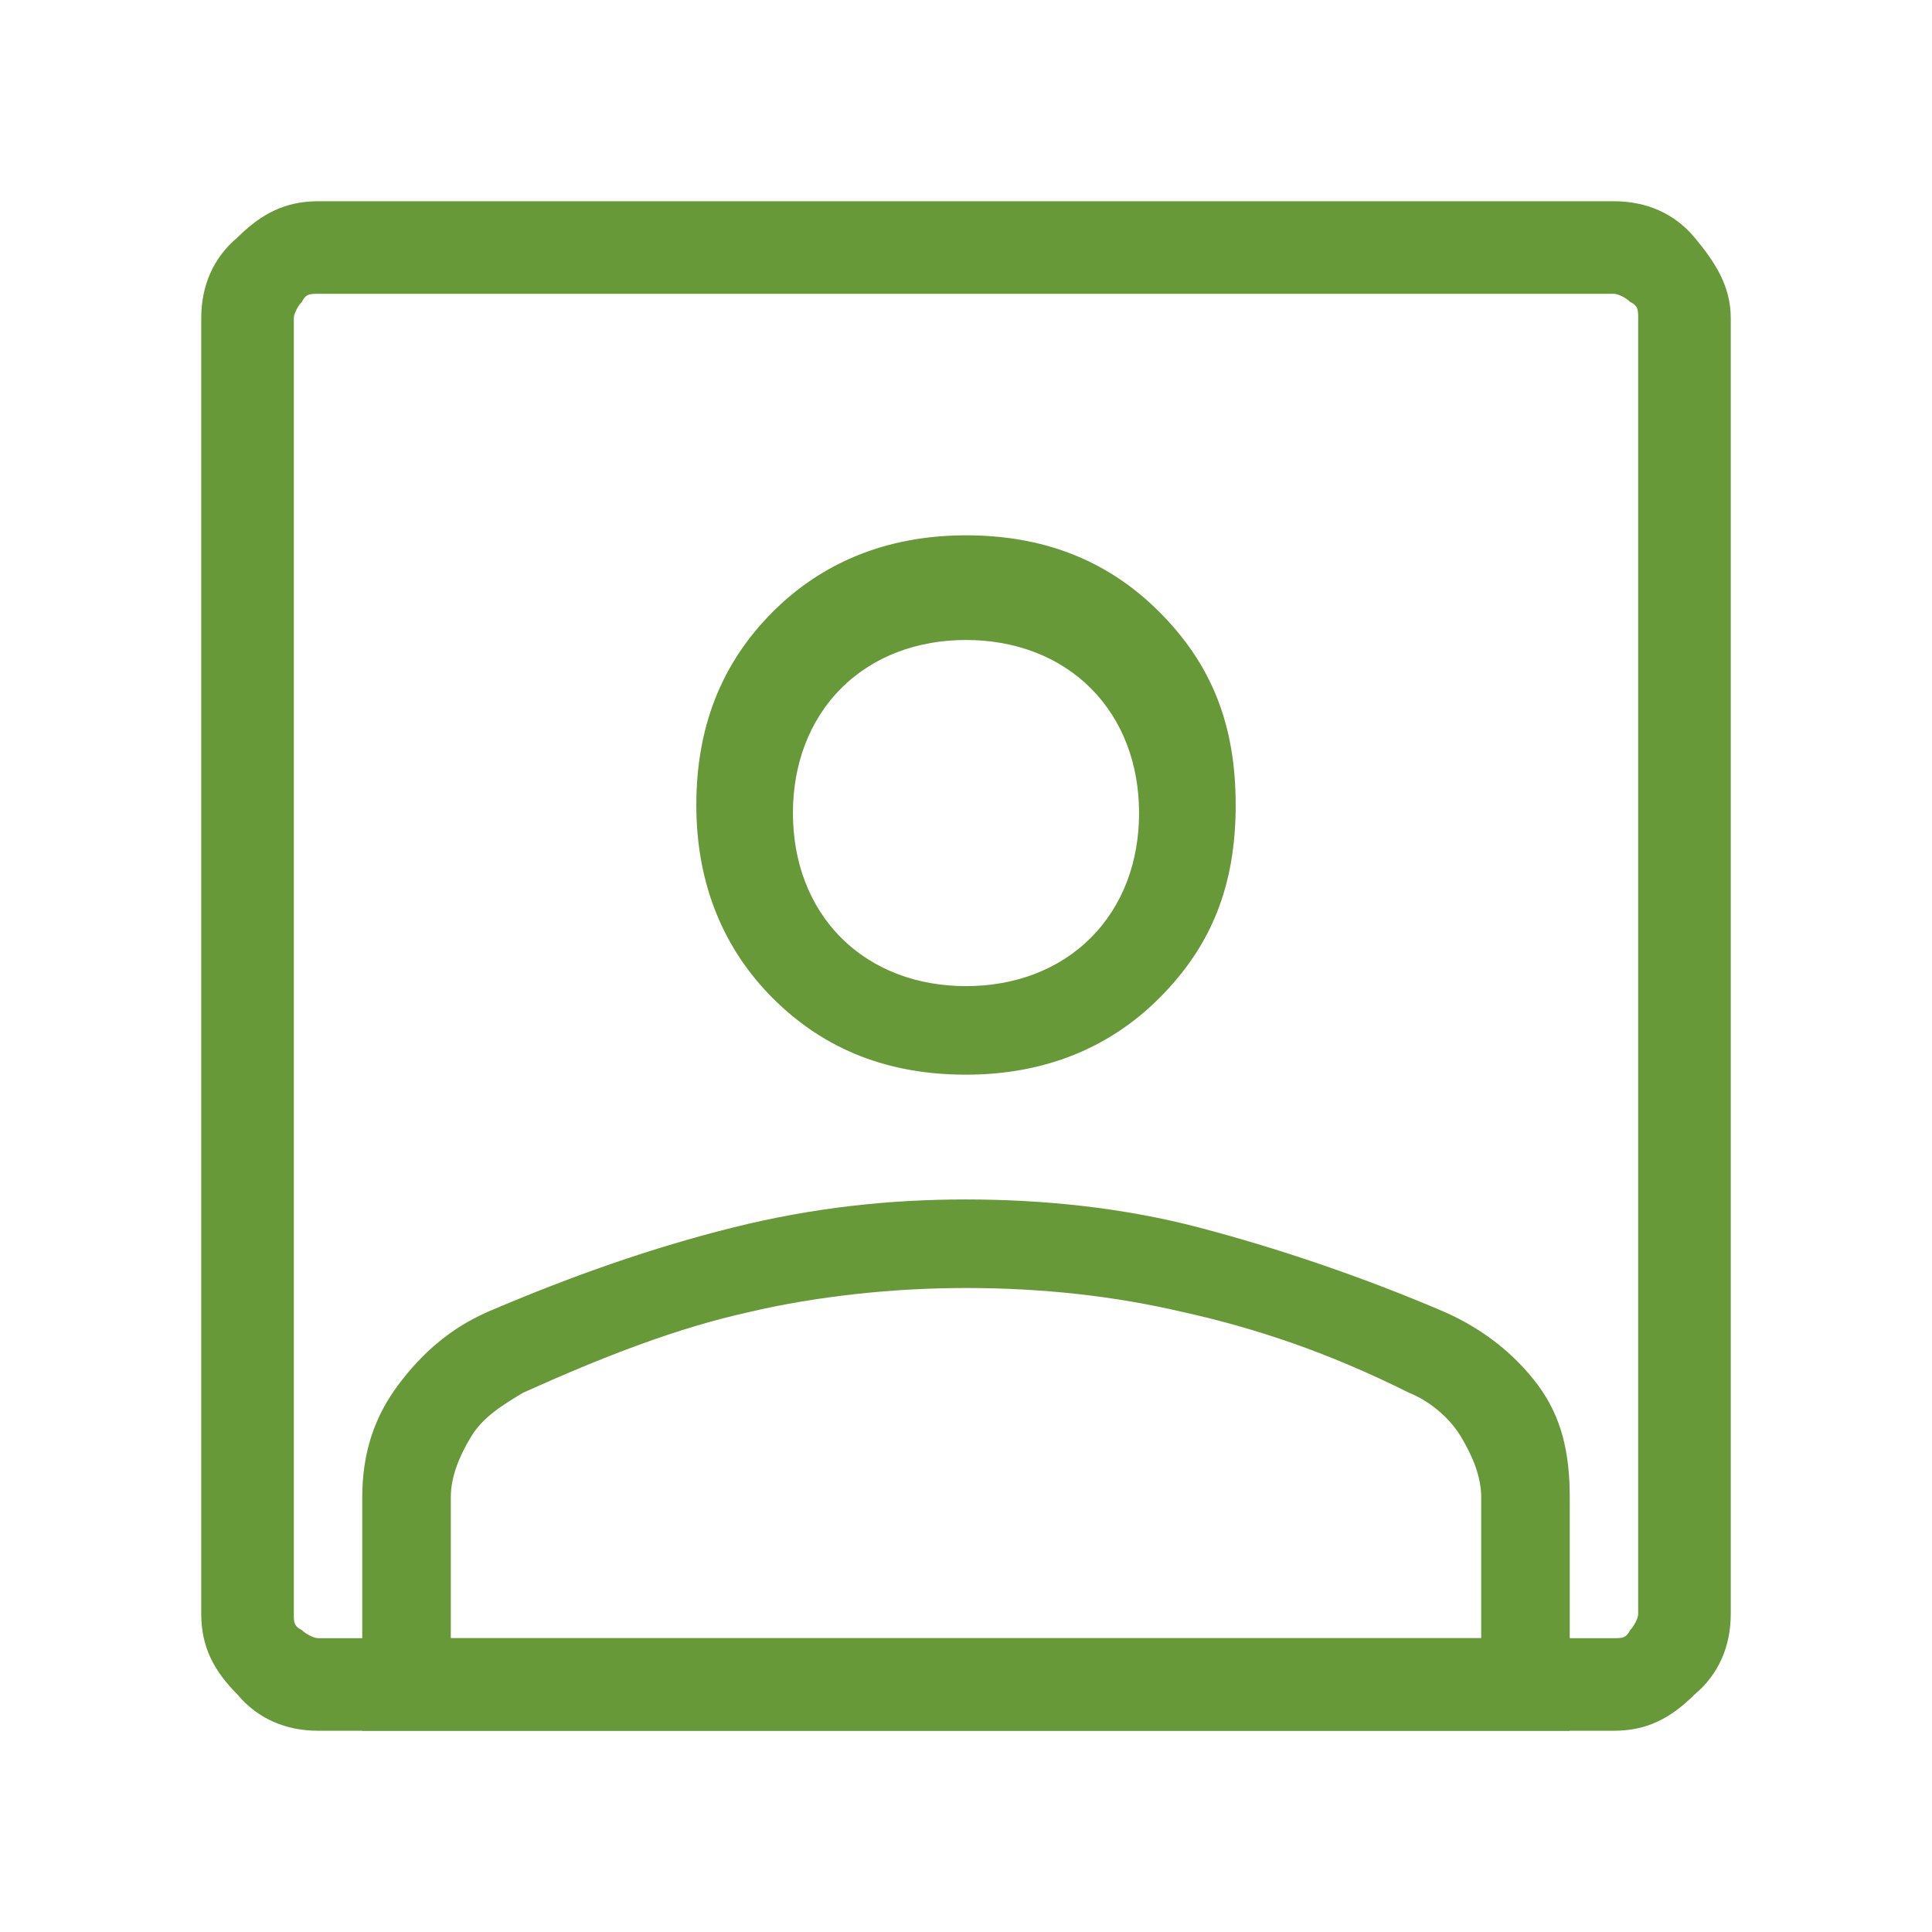
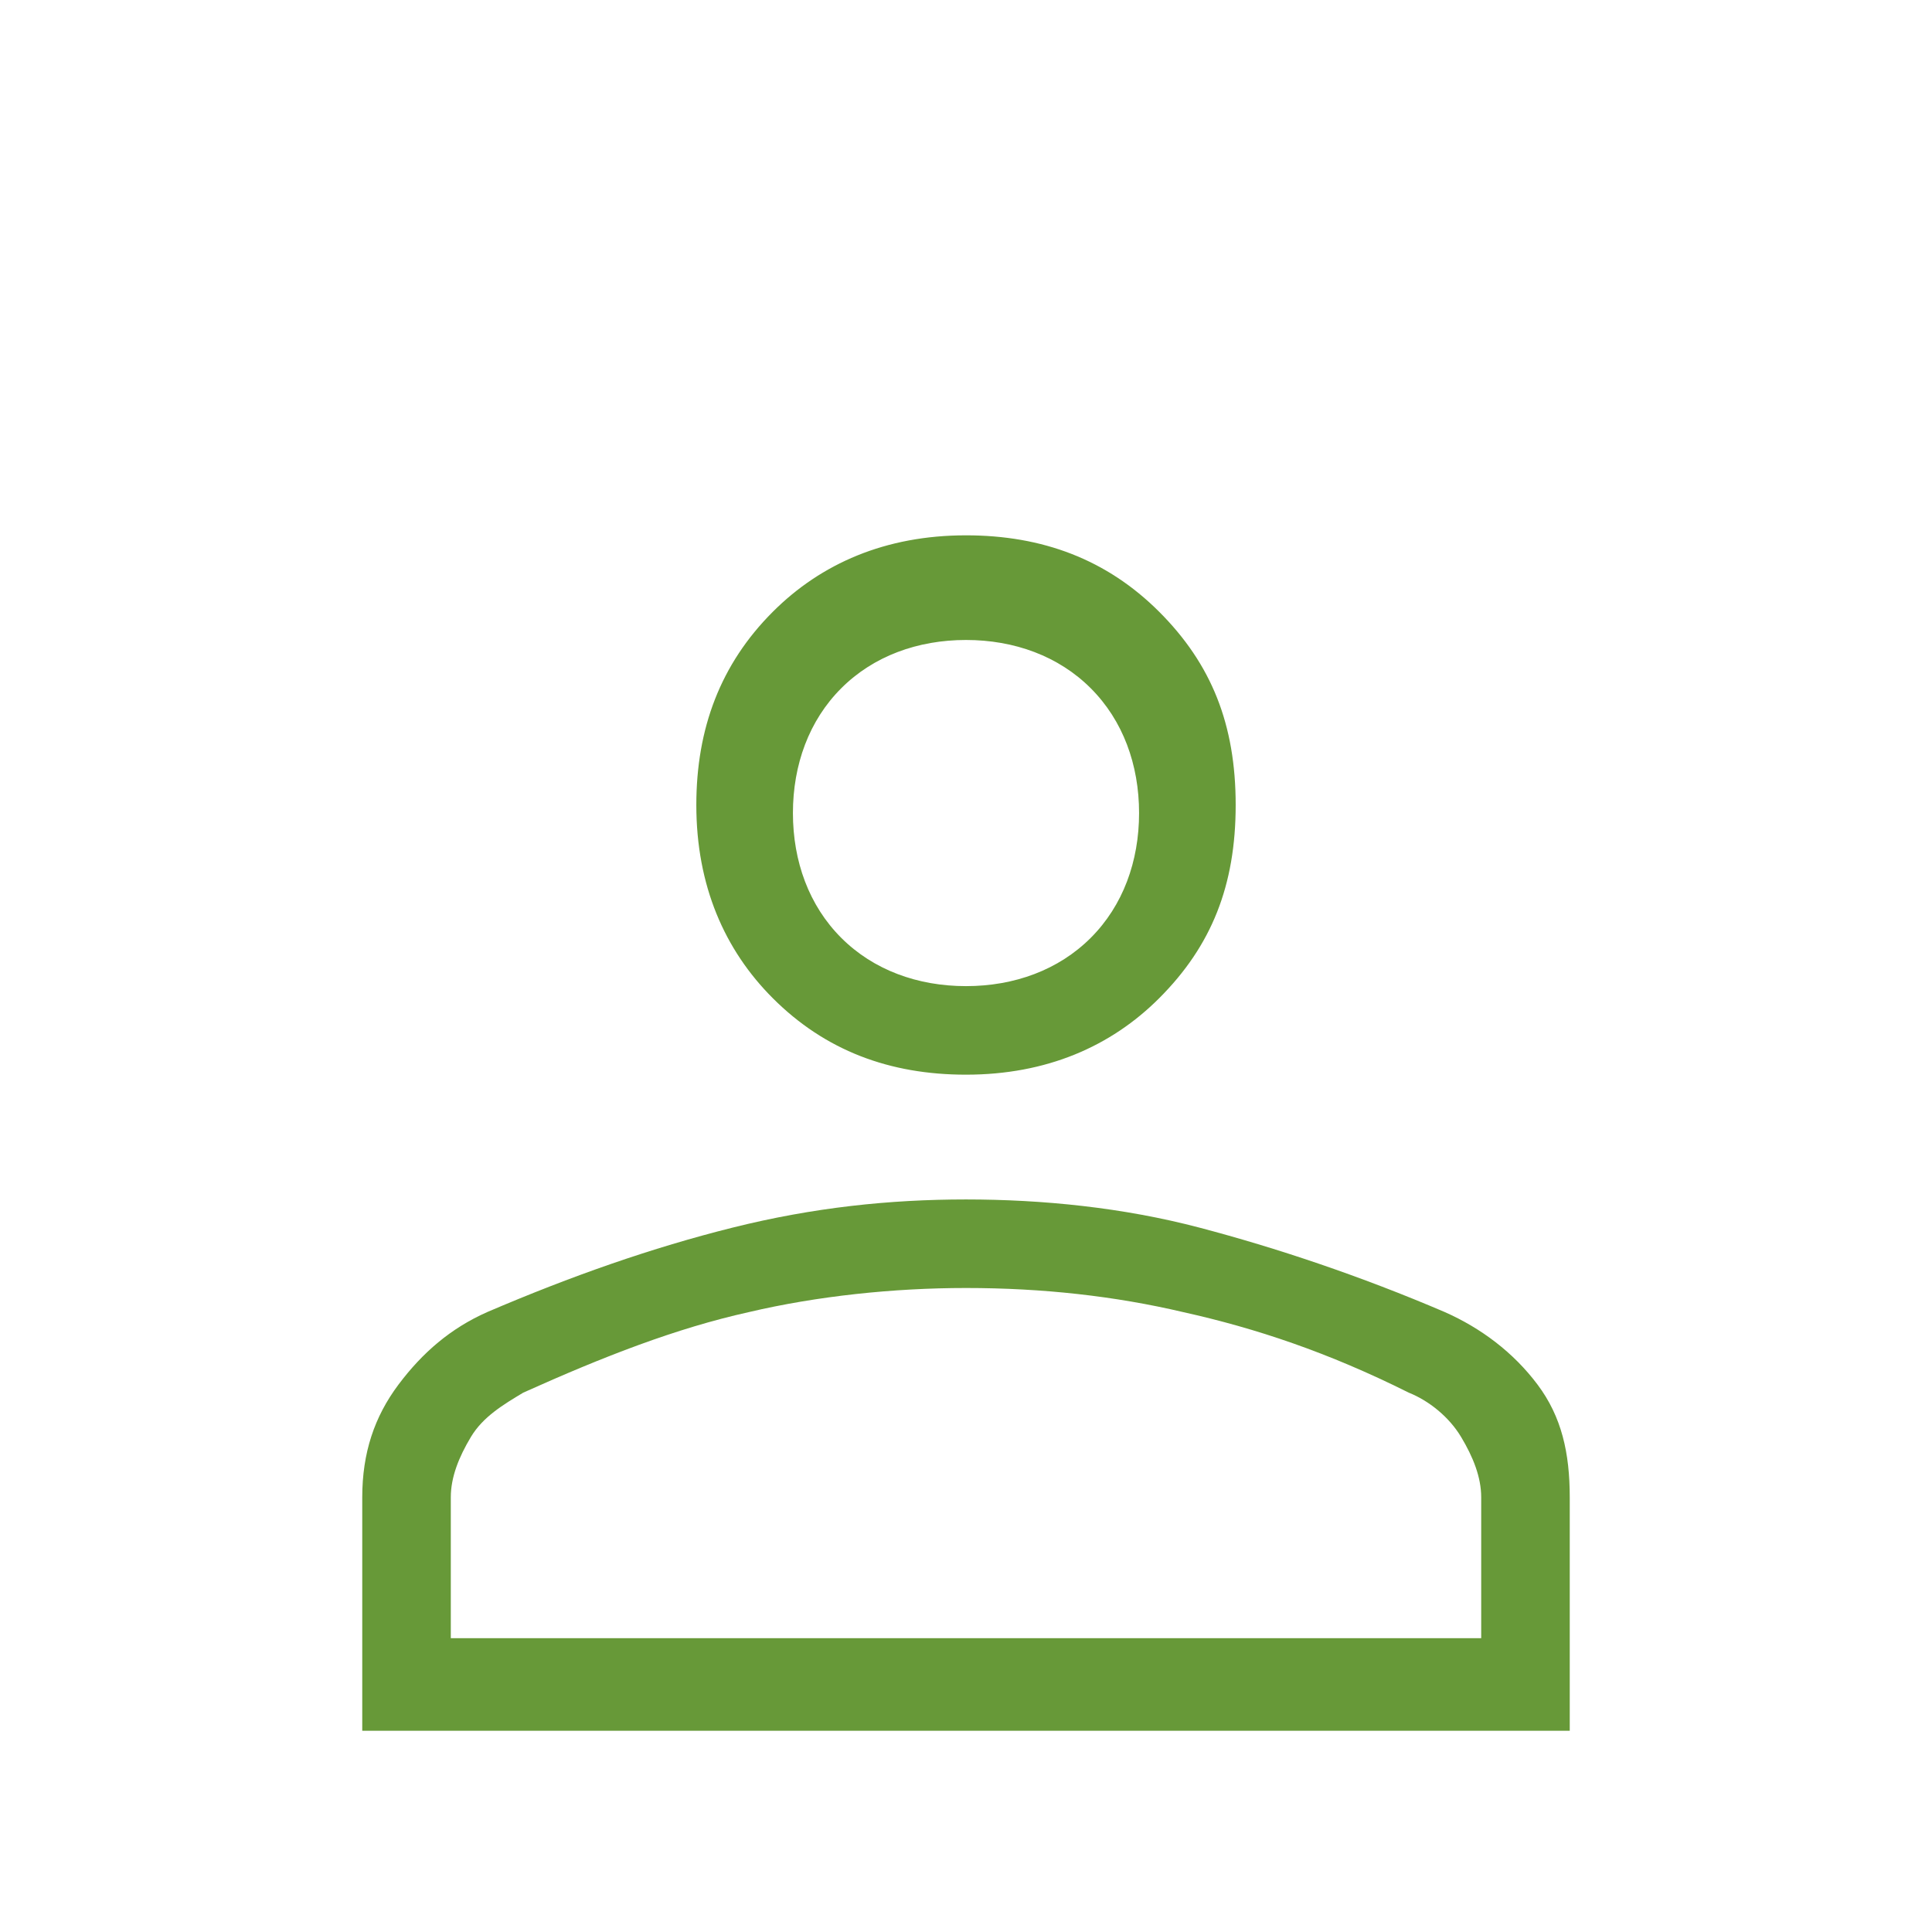
<svg xmlns="http://www.w3.org/2000/svg" id="Layer_1" version="1.1" viewBox="0 0 48 48">
  <defs>
    <style>
      .st0 {
        fill: #679938;
      }
    </style>
  </defs>
  <path class="st0" d="M24,26.7c-1.9,0-3.5-.6-4.8-1.9-1.2-1.2-1.9-2.8-1.9-4.8,0-1.9.6-3.5,1.9-4.8,1.2-1.2,2.8-1.9,4.8-1.9,1.9,0,3.5.6,4.8,1.9s1.9,2.8,1.9,4.8-.6,3.5-1.9,4.8c-1.2,1.2-2.8,1.9-4.8,1.9ZM9,43v-5.8c0-1.1.3-2,.9-2.8.6-.8,1.3-1.4,2.2-1.8,2.1-.9,4.1-1.6,6.1-2.1,2-.5,3.9-.7,5.8-.7s3.9.2,5.8.7,4,1.2,6.1,2.1c.9.4,1.7,1,2.3,1.8.6.8.8,1.7.8,2.8v5.8H9ZM11.3,40.7h25.5v-3.5c0-.5-.2-1-.5-1.5-.3-.5-.8-.9-1.3-1.1-2-1-3.8-1.6-5.6-2-1.7-.4-3.5-.6-5.4-.6-1.8,0-3.7.2-5.4.6-1.8.4-3.6,1.1-5.6,2-.5.3-1,.6-1.3,1.1-.3.5-.5,1-.5,1.5,0,0,0,3.5,0,3.5ZM24,24.5c1.2,0,2.3-.4,3.1-1.2.8-.8,1.2-1.9,1.2-3.1s-.4-2.3-1.2-3.1c-.8-.8-1.9-1.2-3.1-1.2s-2.3.4-3.1,1.2c-.8.8-1.2,1.9-1.2,3.1,0,1.2.4,2.3,1.2,3.1.8.8,1.9,1.2,3.1,1.2Z" />
-   <path class="st0" d="M7.9,43c-.8,0-1.5-.3-2-.9-.6-.6-.9-1.2-.9-2V7.9c0-.8.3-1.5.9-2,.6-.6,1.2-.9,2-.9h32.2c.8,0,1.5.3,2,.9s.9,1.2.9,2v32.2c0,.8-.3,1.5-.9,2-.6.6-1.2.9-2,.9H7.9ZM7.9,40.7h32.2c.2,0,.3,0,.4-.2.1-.1.2-.3.2-.4V7.9c0-.2,0-.3-.2-.4-.1-.1-.3-.2-.4-.2H7.9c-.2,0-.3,0-.4.2-.1.1-.2.3-.2.4v32.2c0,.2,0,.3.2.4.1.1.3.2.4.2ZM7.3,40.7V7.3v33.5Z" />
</svg>